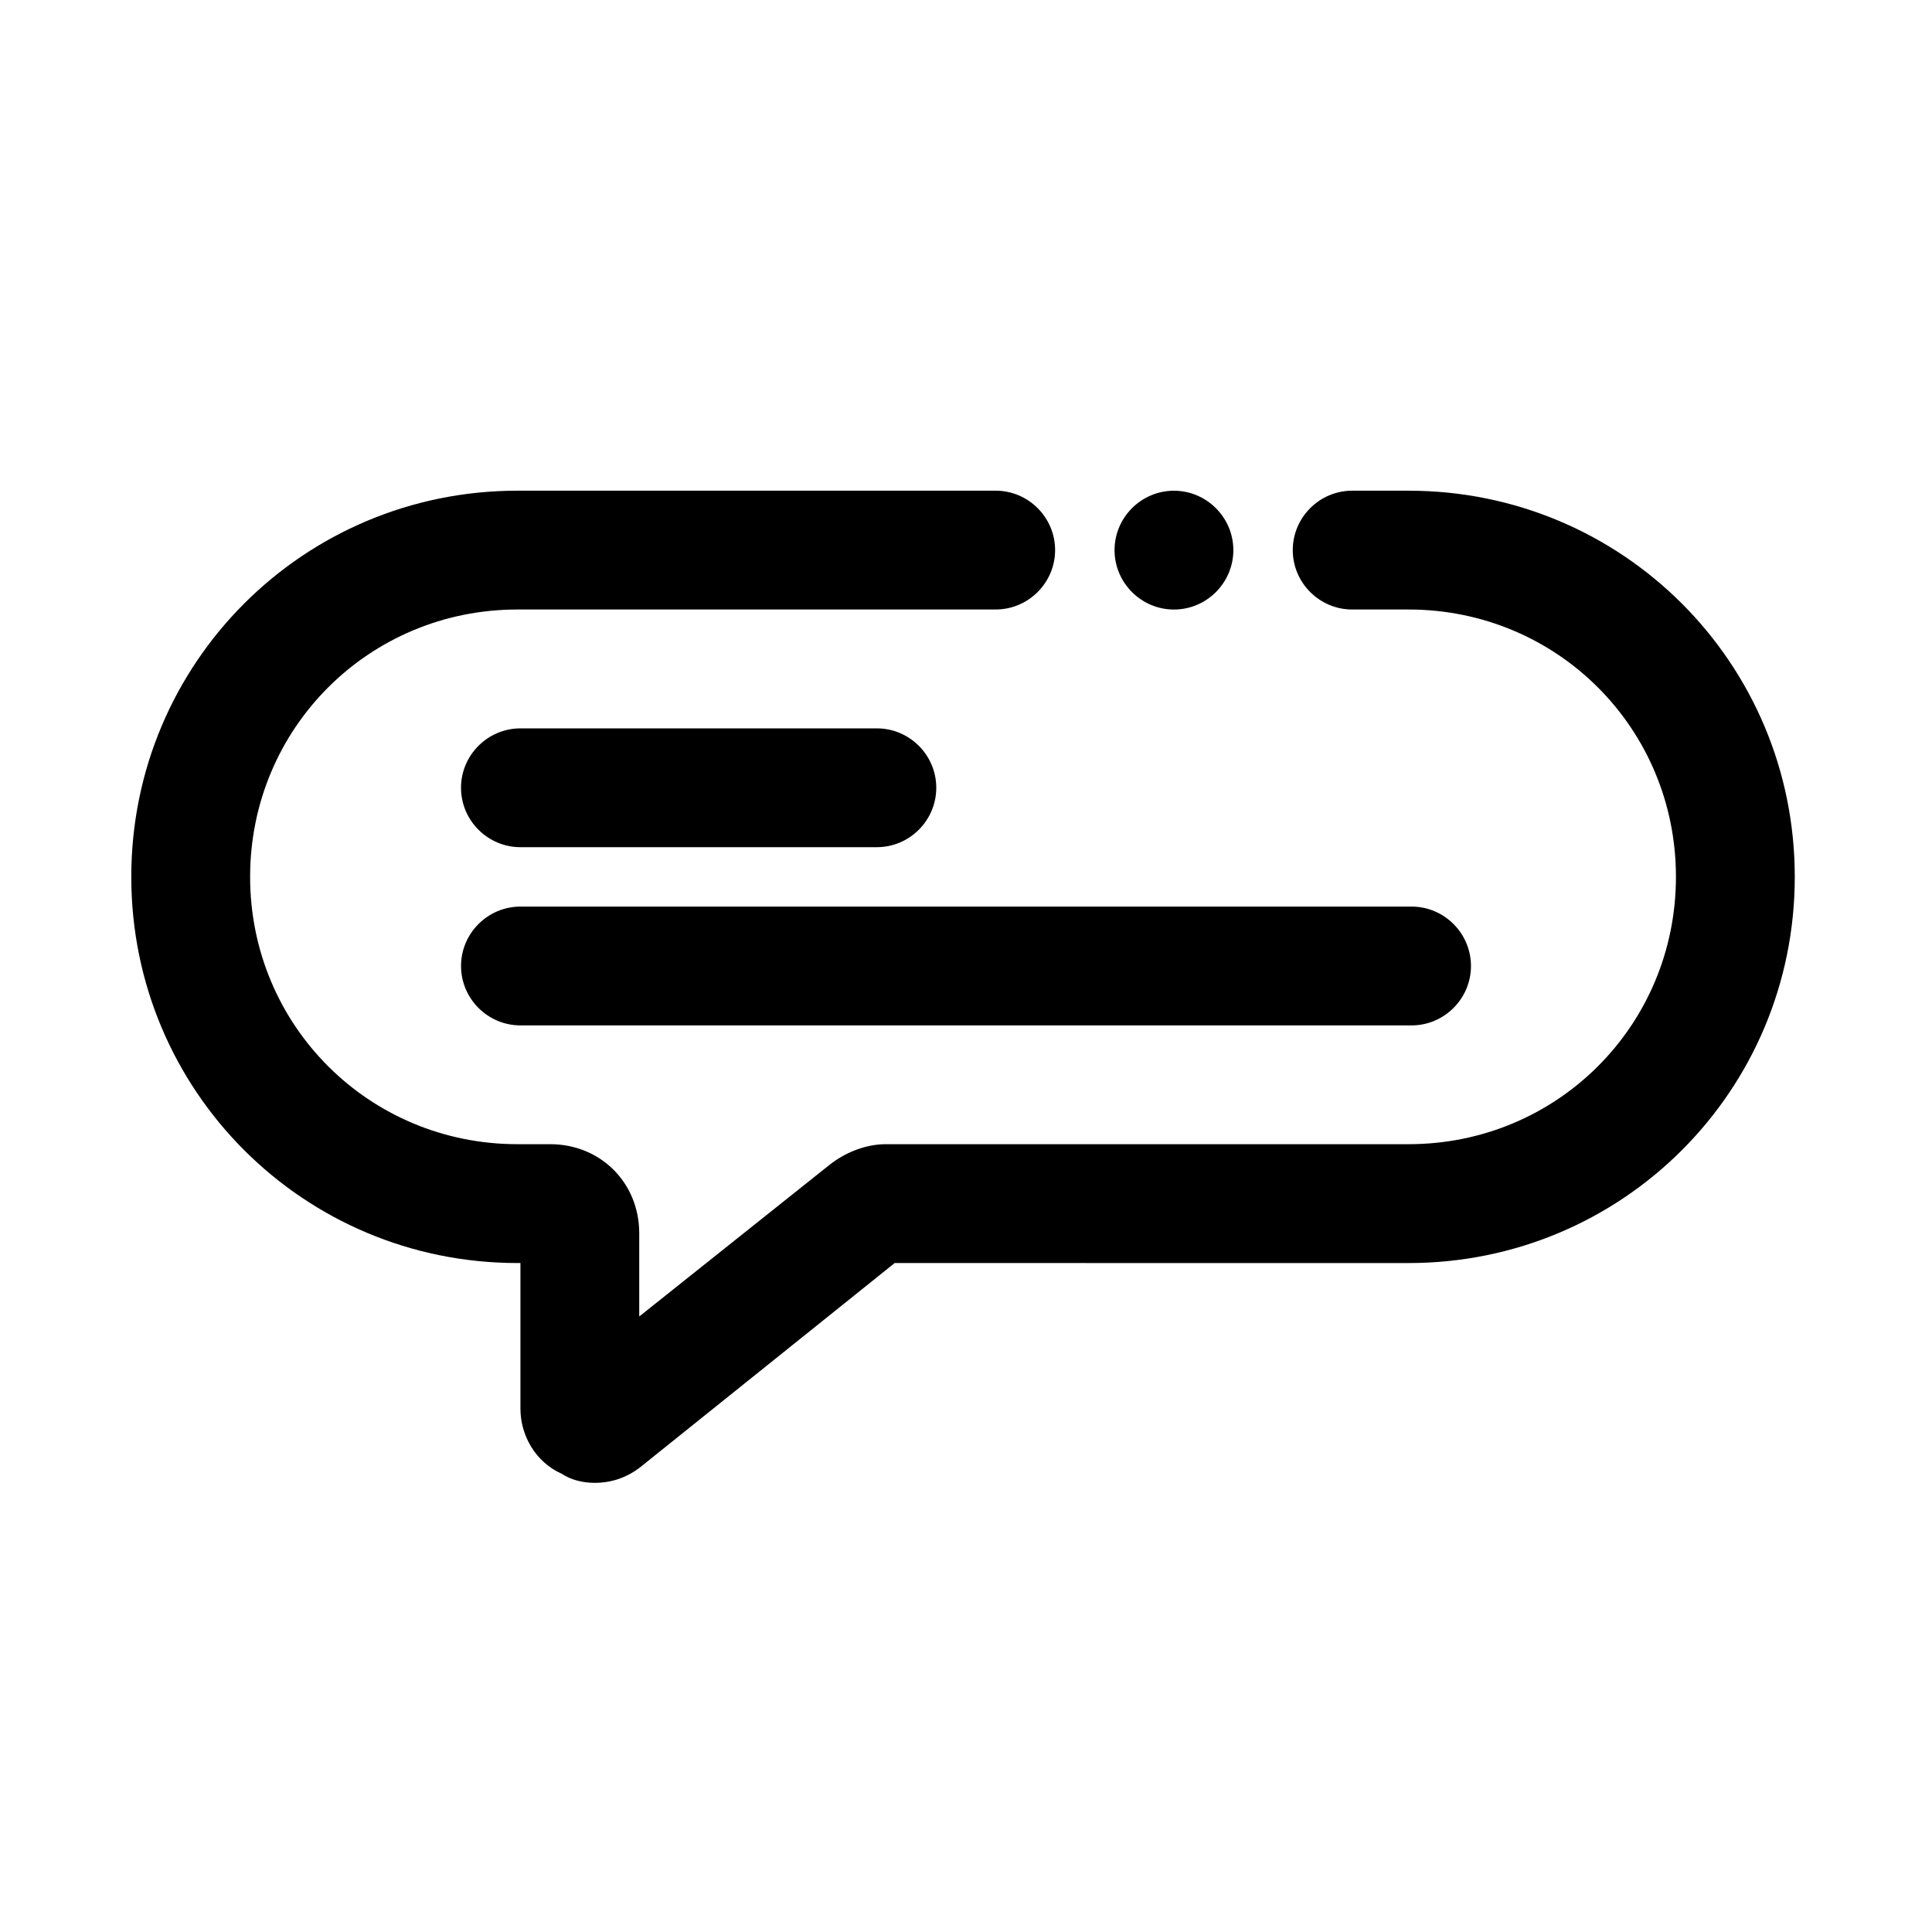
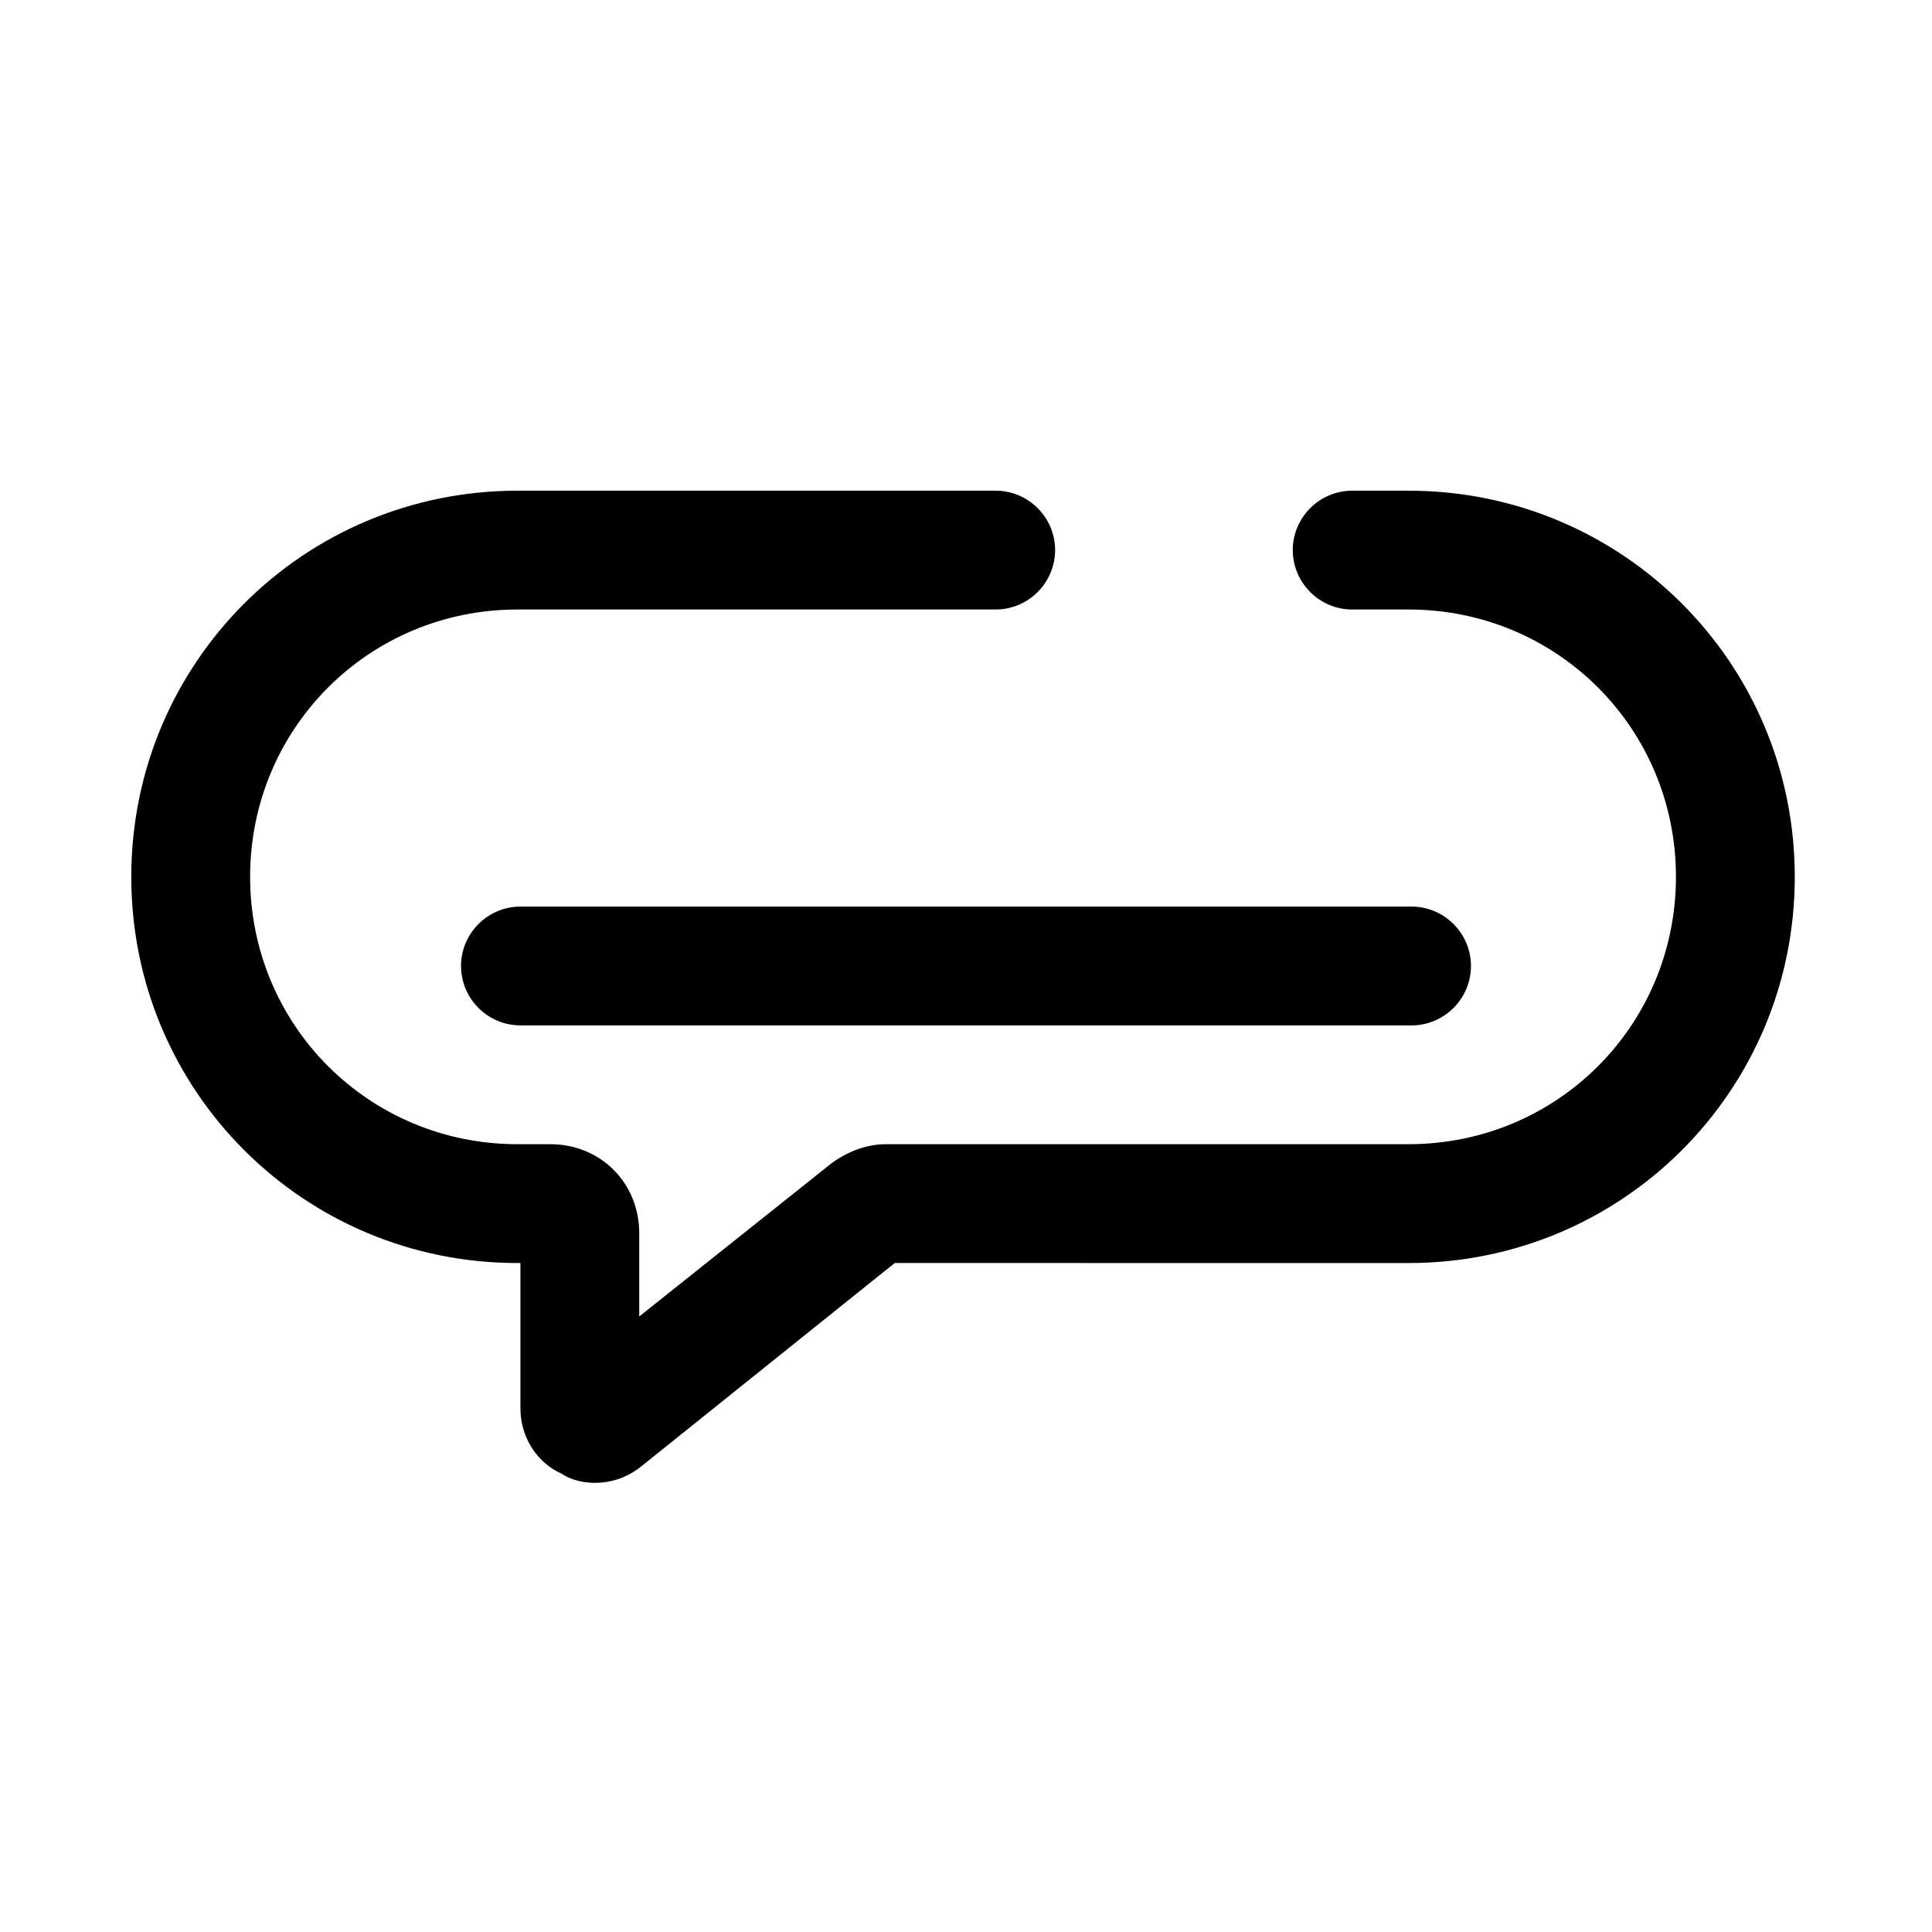
<svg xmlns="http://www.w3.org/2000/svg" fill="#000000" width="800px" height="800px" version="1.1" viewBox="144 144 512 512">
  <g>
    <path d="m301.6 536.97c-3.148 0-6.297-0.789-8.66-2.363-7.086-3.148-11.02-10.234-11.02-17.32v-38.57h-0.789c-56.68 0-102.34-45.656-102.34-102.34 0-56.68 45.656-102.34 102.34-102.34h126.74c8.66 0 15.742 7.086 15.742 15.742 0 8.66-7.086 15.742-15.742 15.742l-126.74 0.004c-39.359 0-70.848 31.488-70.848 70.848 0 39.359 31.488 70.848 70.848 70.848h8.656c13.383 0 23.617 10.234 23.617 23.617v22.043l50.383-40.148c3.938-3.148 9.445-5.512 14.957-5.512h138.55c39.359 0 70.848-31.488 70.848-70.848 0-39.359-31.488-70.848-70.848-70.848h-14.957c-8.66 0-15.742-7.086-15.742-15.742 0-8.66 7.086-15.742 15.742-15.742h14.957c56.68 0 102.34 45.656 102.34 102.34 0 56.68-45.656 102.34-102.34 102.34l-136.19-0.004-67.699 54.316c-3.148 2.363-7.086 3.938-11.809 3.938z" />
-     <path d="m470.85 289.79c0 8.66-7.086 15.742-15.742 15.742-8.66 0-15.742-7.086-15.742-15.742 0-8.66 7.086-15.742 15.742-15.742s15.742 7.086 15.742 15.742z" />
-     <path d="m376.38 368.51h-94.465c-8.66 0-15.742-7.086-15.742-15.742 0-8.66 7.086-15.742 15.742-15.742h94.465c8.66 0 15.742 7.086 15.742 15.742s-7.082 15.742-15.742 15.742z" />
    <path d="m518.08 415.74h-236.16c-8.66 0-15.742-7.086-15.742-15.742 0-8.66 7.086-15.742 15.742-15.742h236.16c8.66 0 15.742 7.086 15.742 15.742 0.004 8.656-7.082 15.742-15.742 15.742z" />
  </g>
</svg>